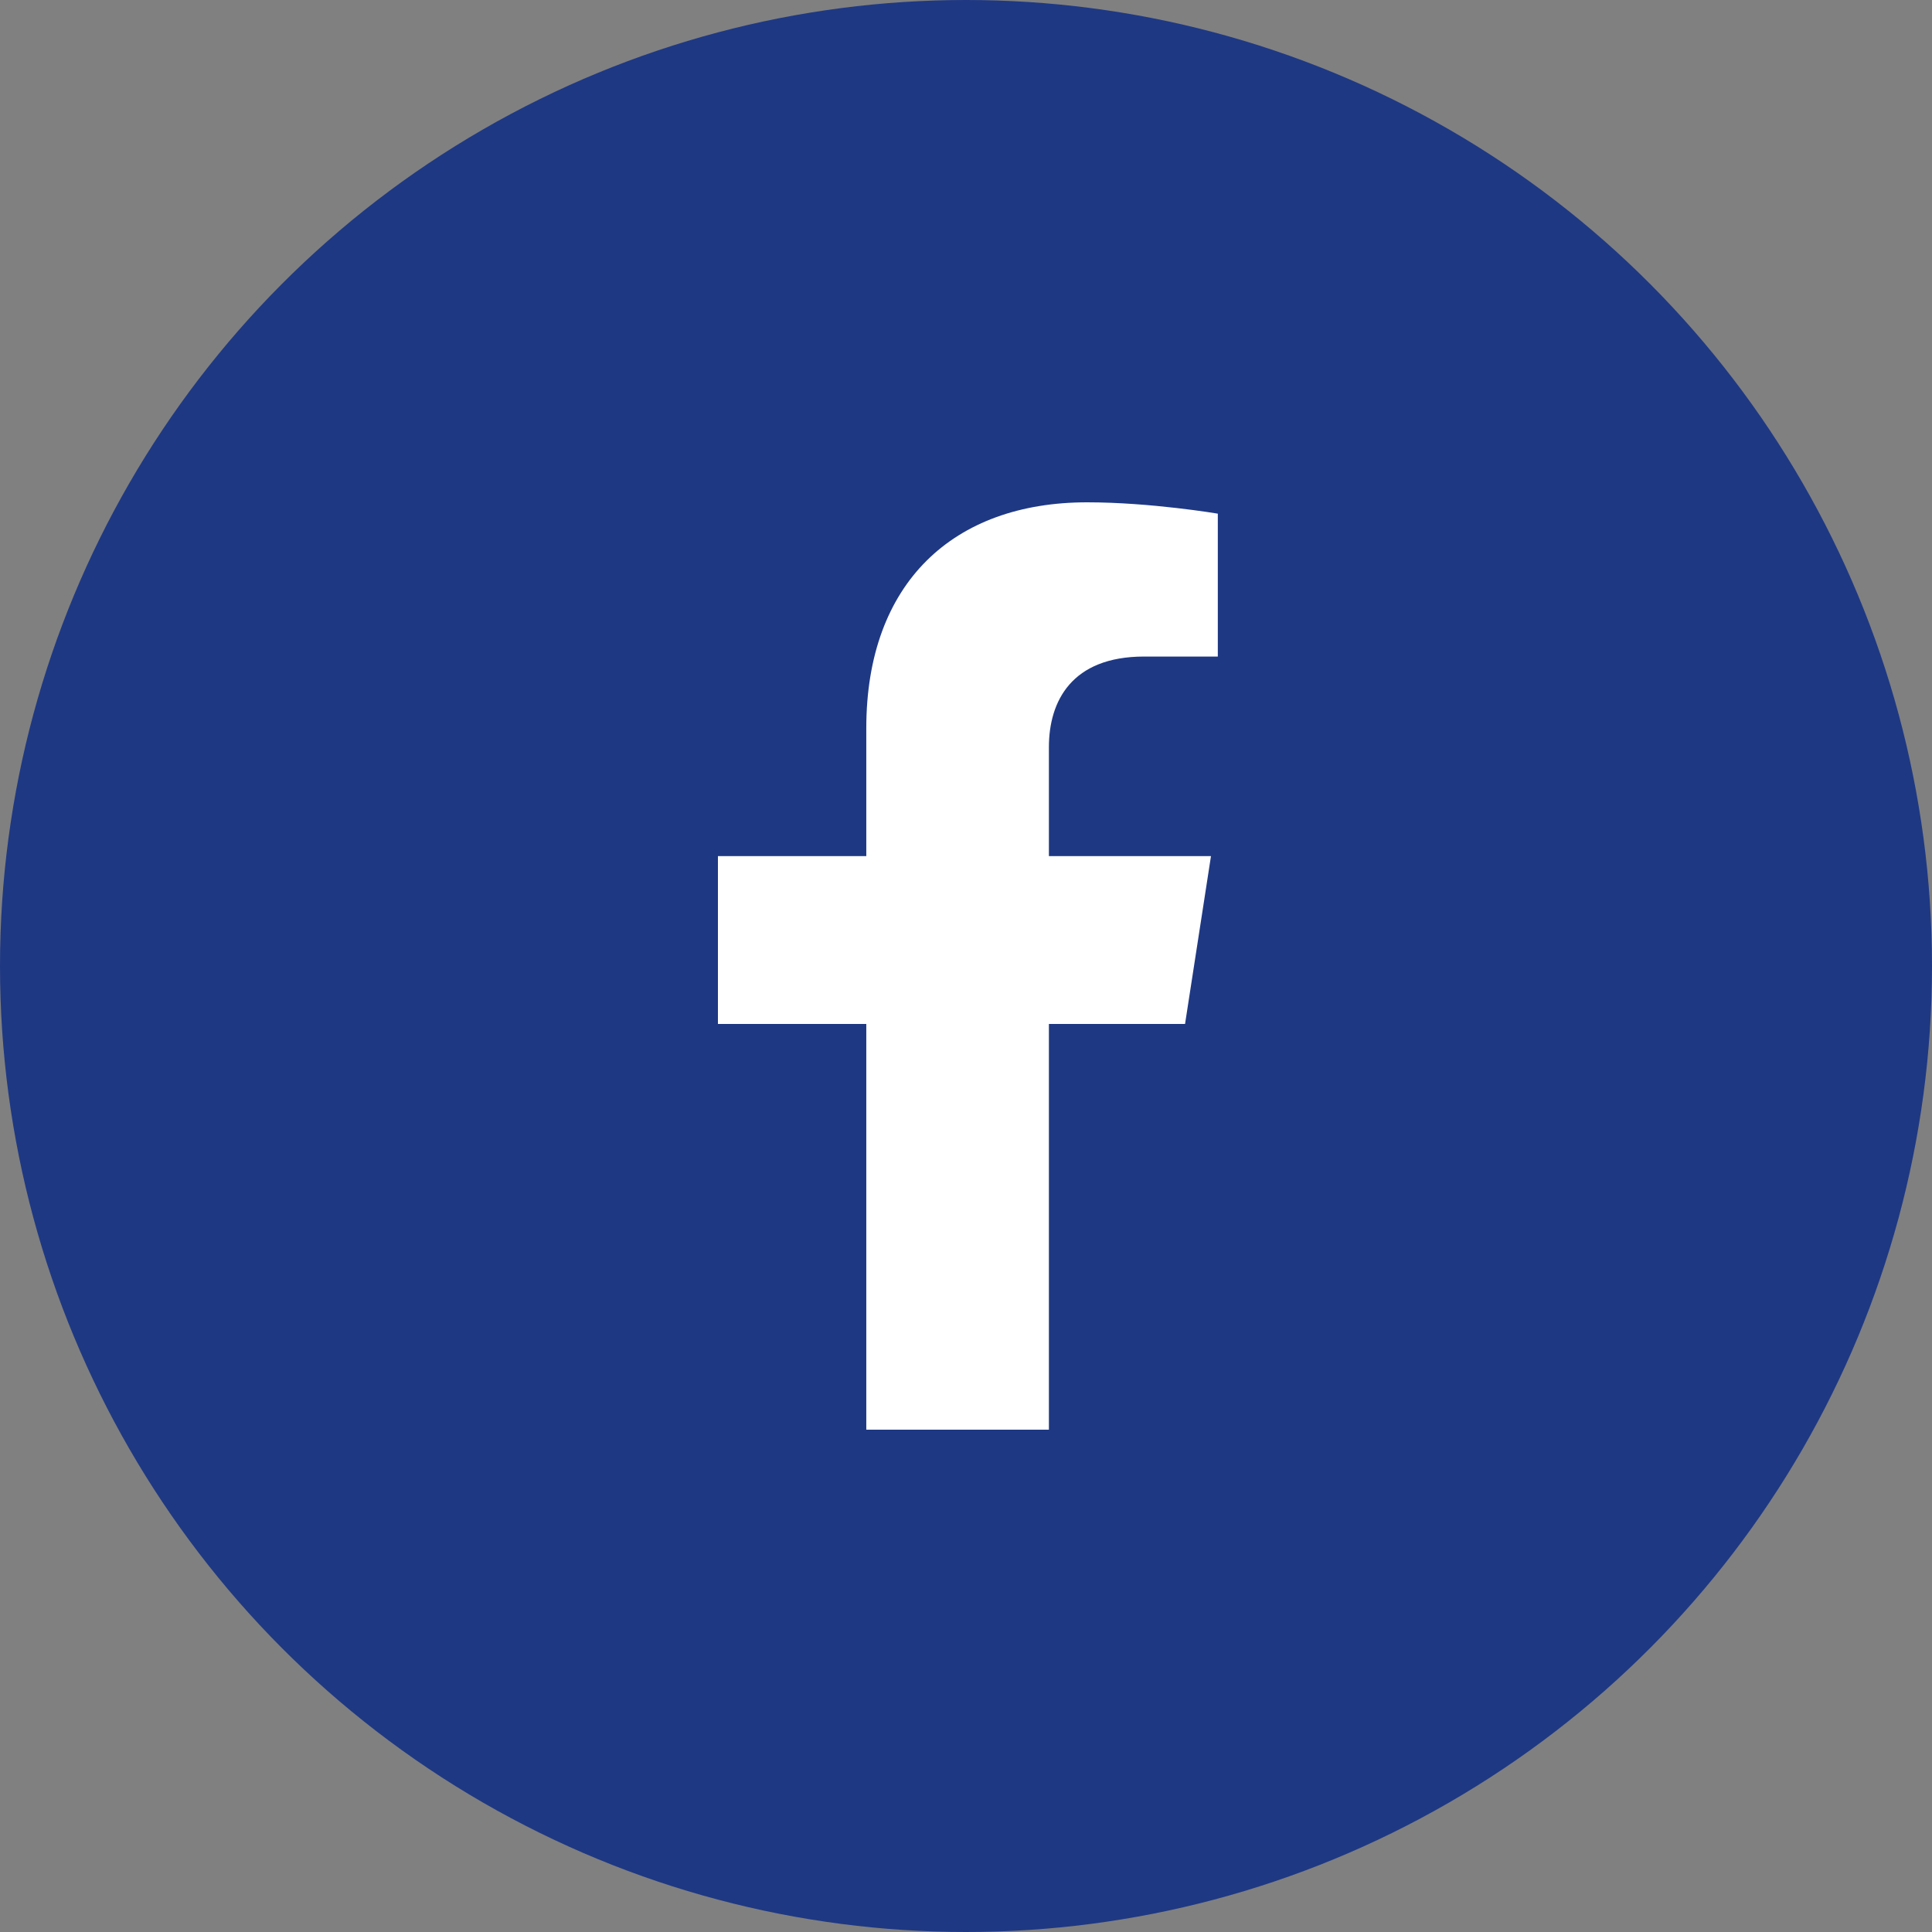
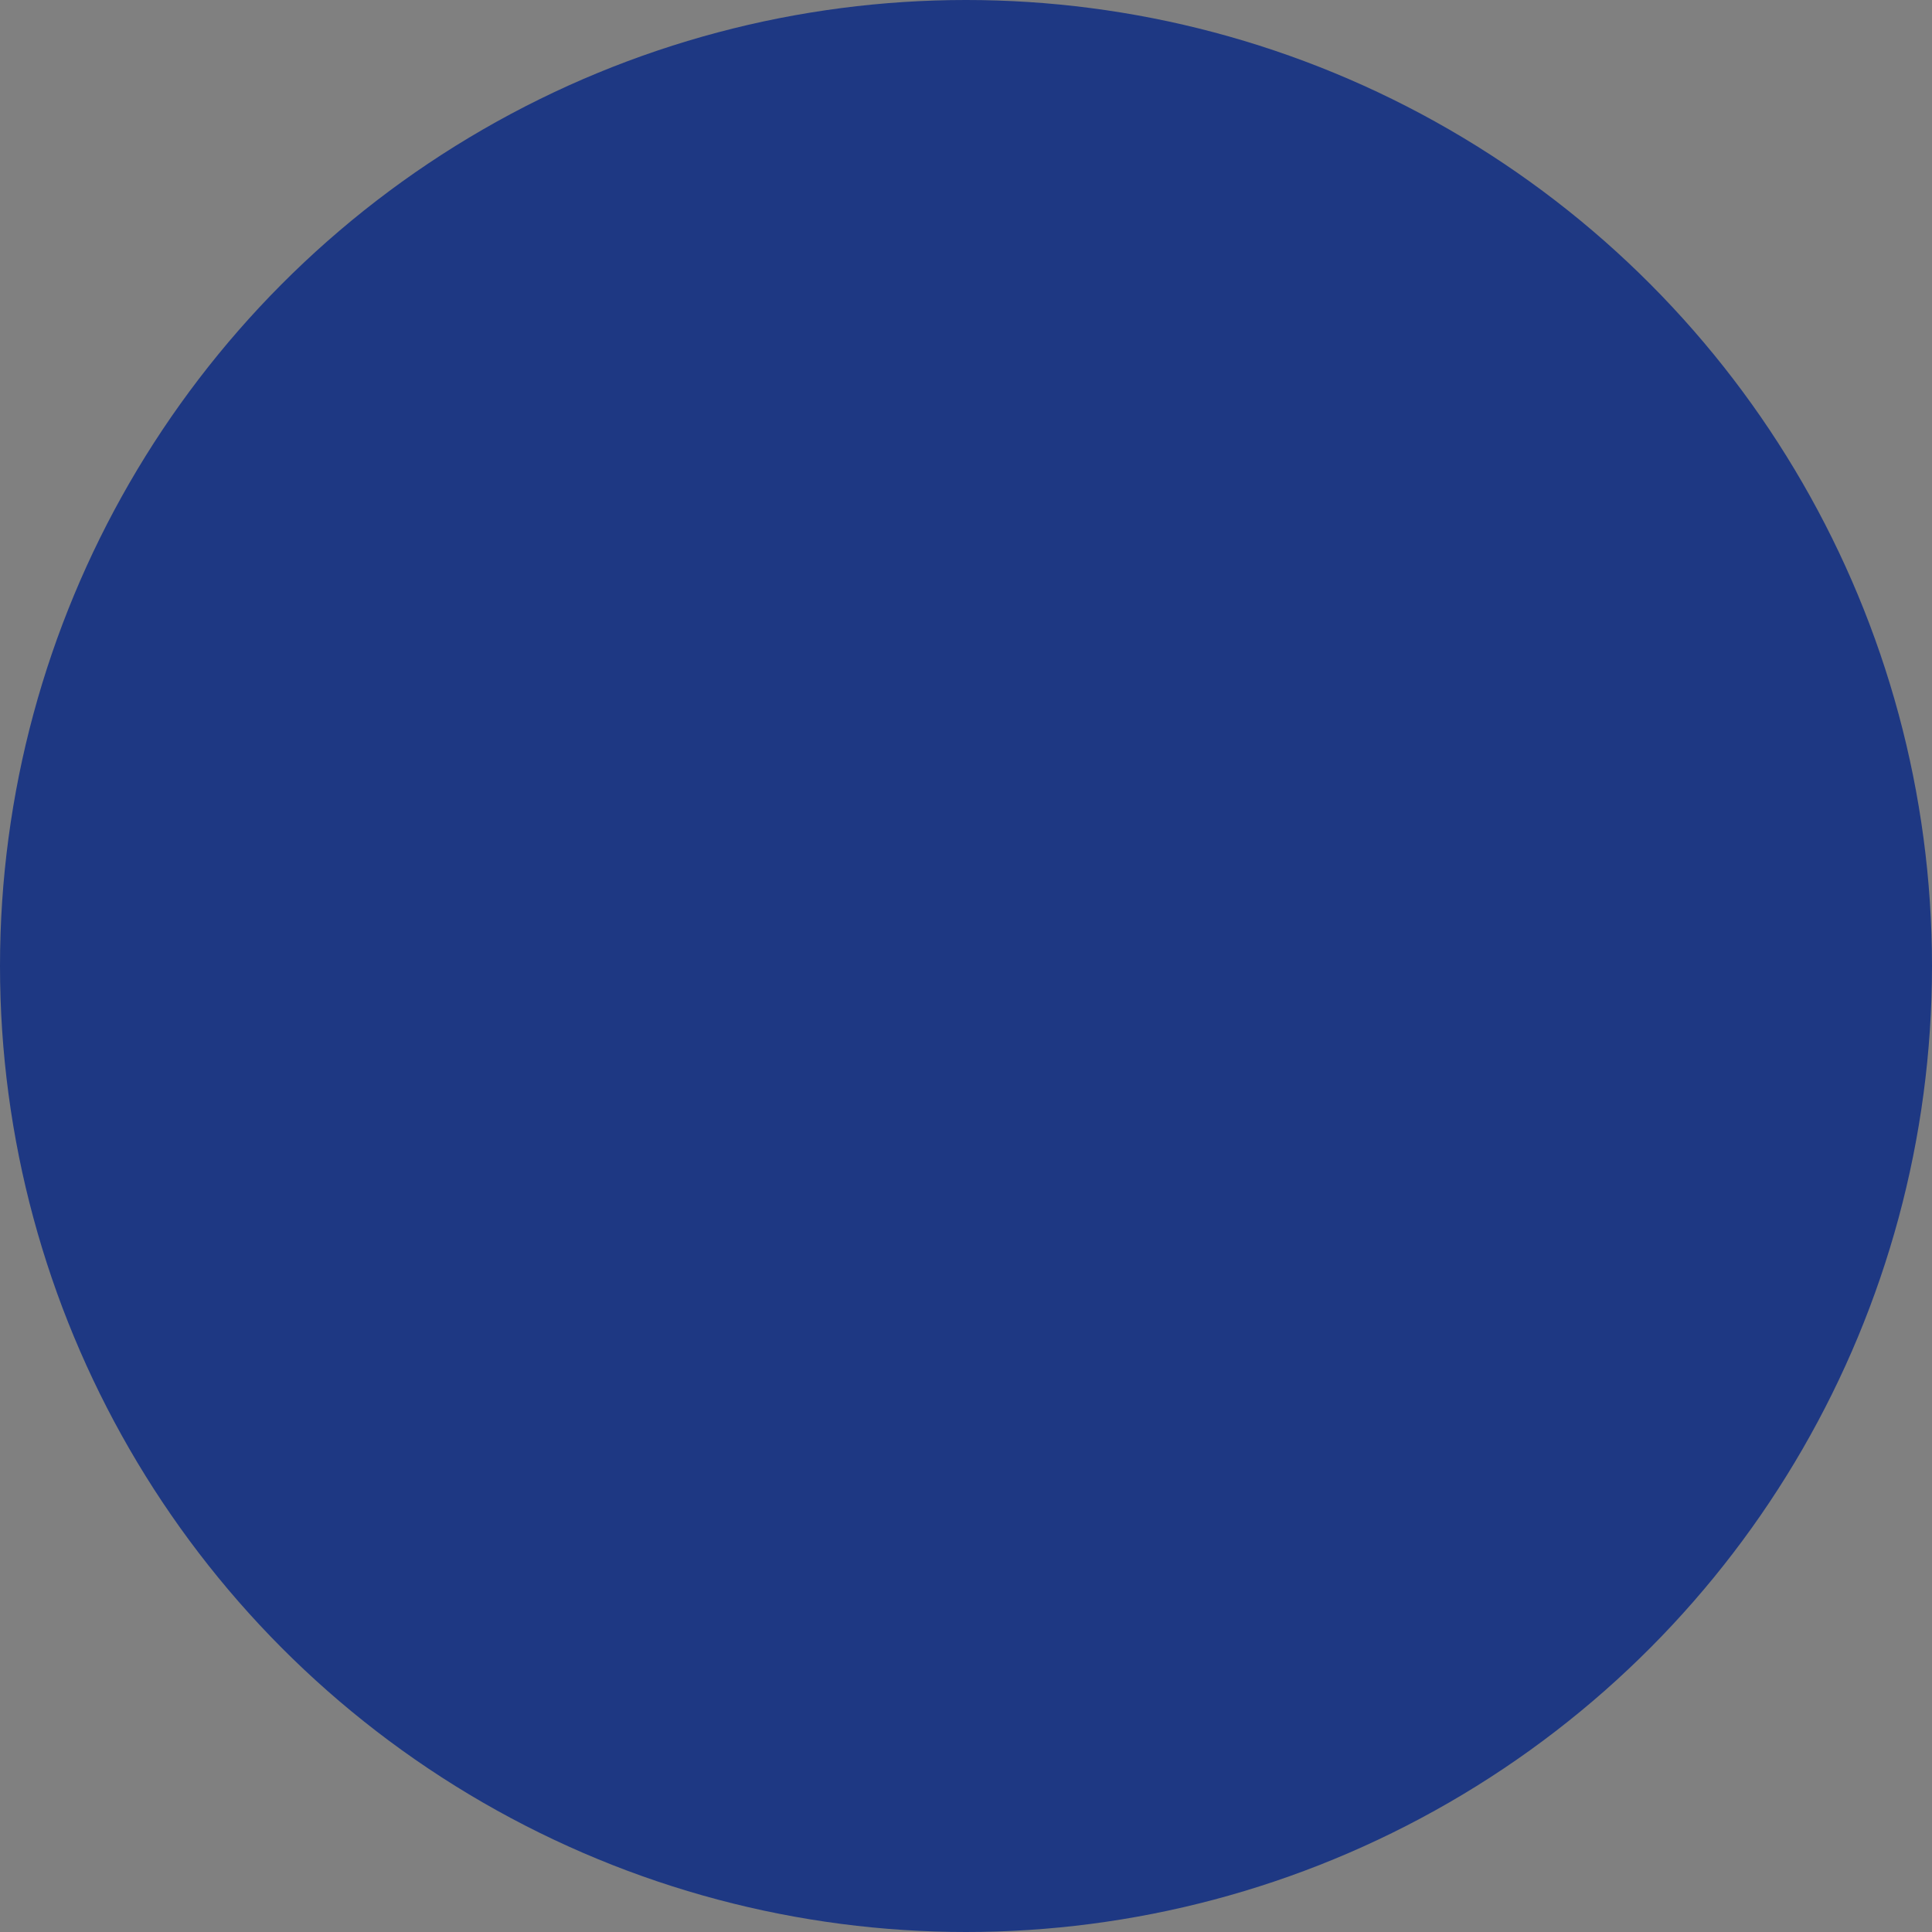
<svg xmlns="http://www.w3.org/2000/svg" width="100" height="100" viewBox="0 0 100 100" fill="none">
  <rect x="0" y="0" width="100" height="100" fill="#808080" stroke="none" />
  <circle cx="50" cy="50" r="50" fill="#1E3883" />
-   <path d="M61.338 53L62.68 44.313H54.291V38.676C54.291 36.299 55.463 33.983 59.22 33.983H63.034V26.587C63.034 26.587 59.573 26 56.264 26C49.355 26 44.839 30.161 44.839 37.693V44.313H37.16V53H44.839V74H54.291V53H61.338Z" fill="white" />
</svg>